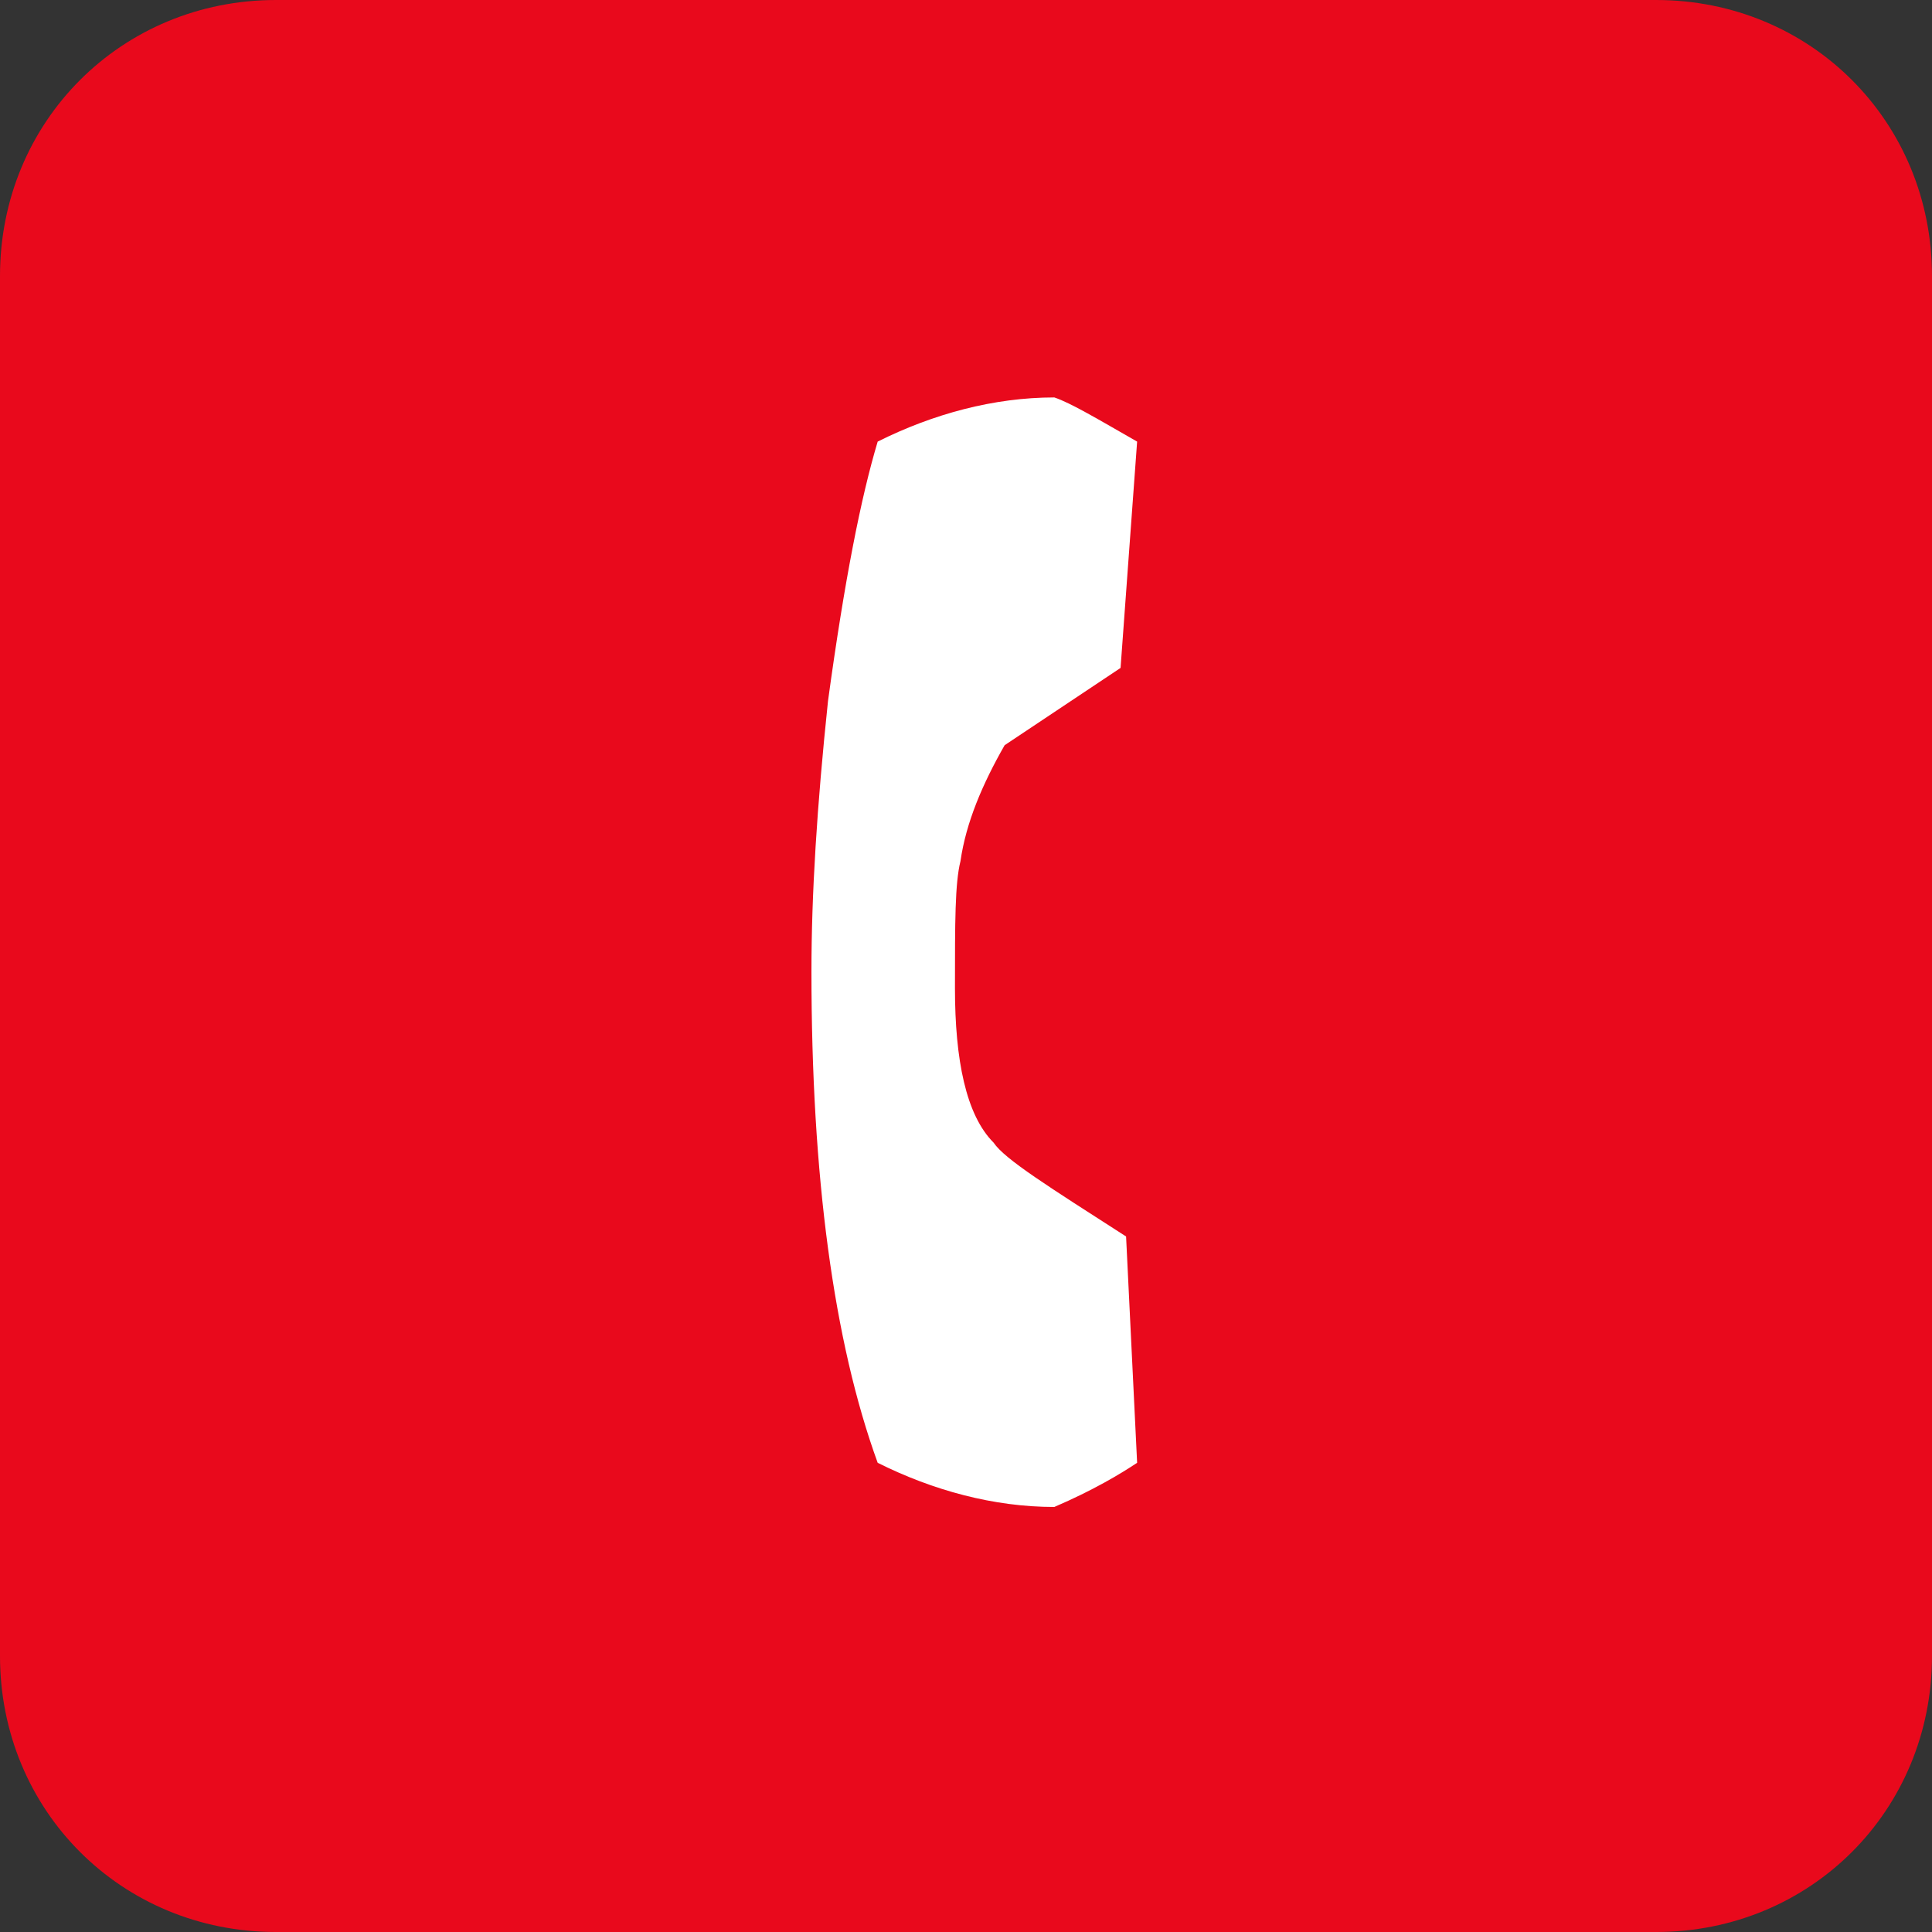
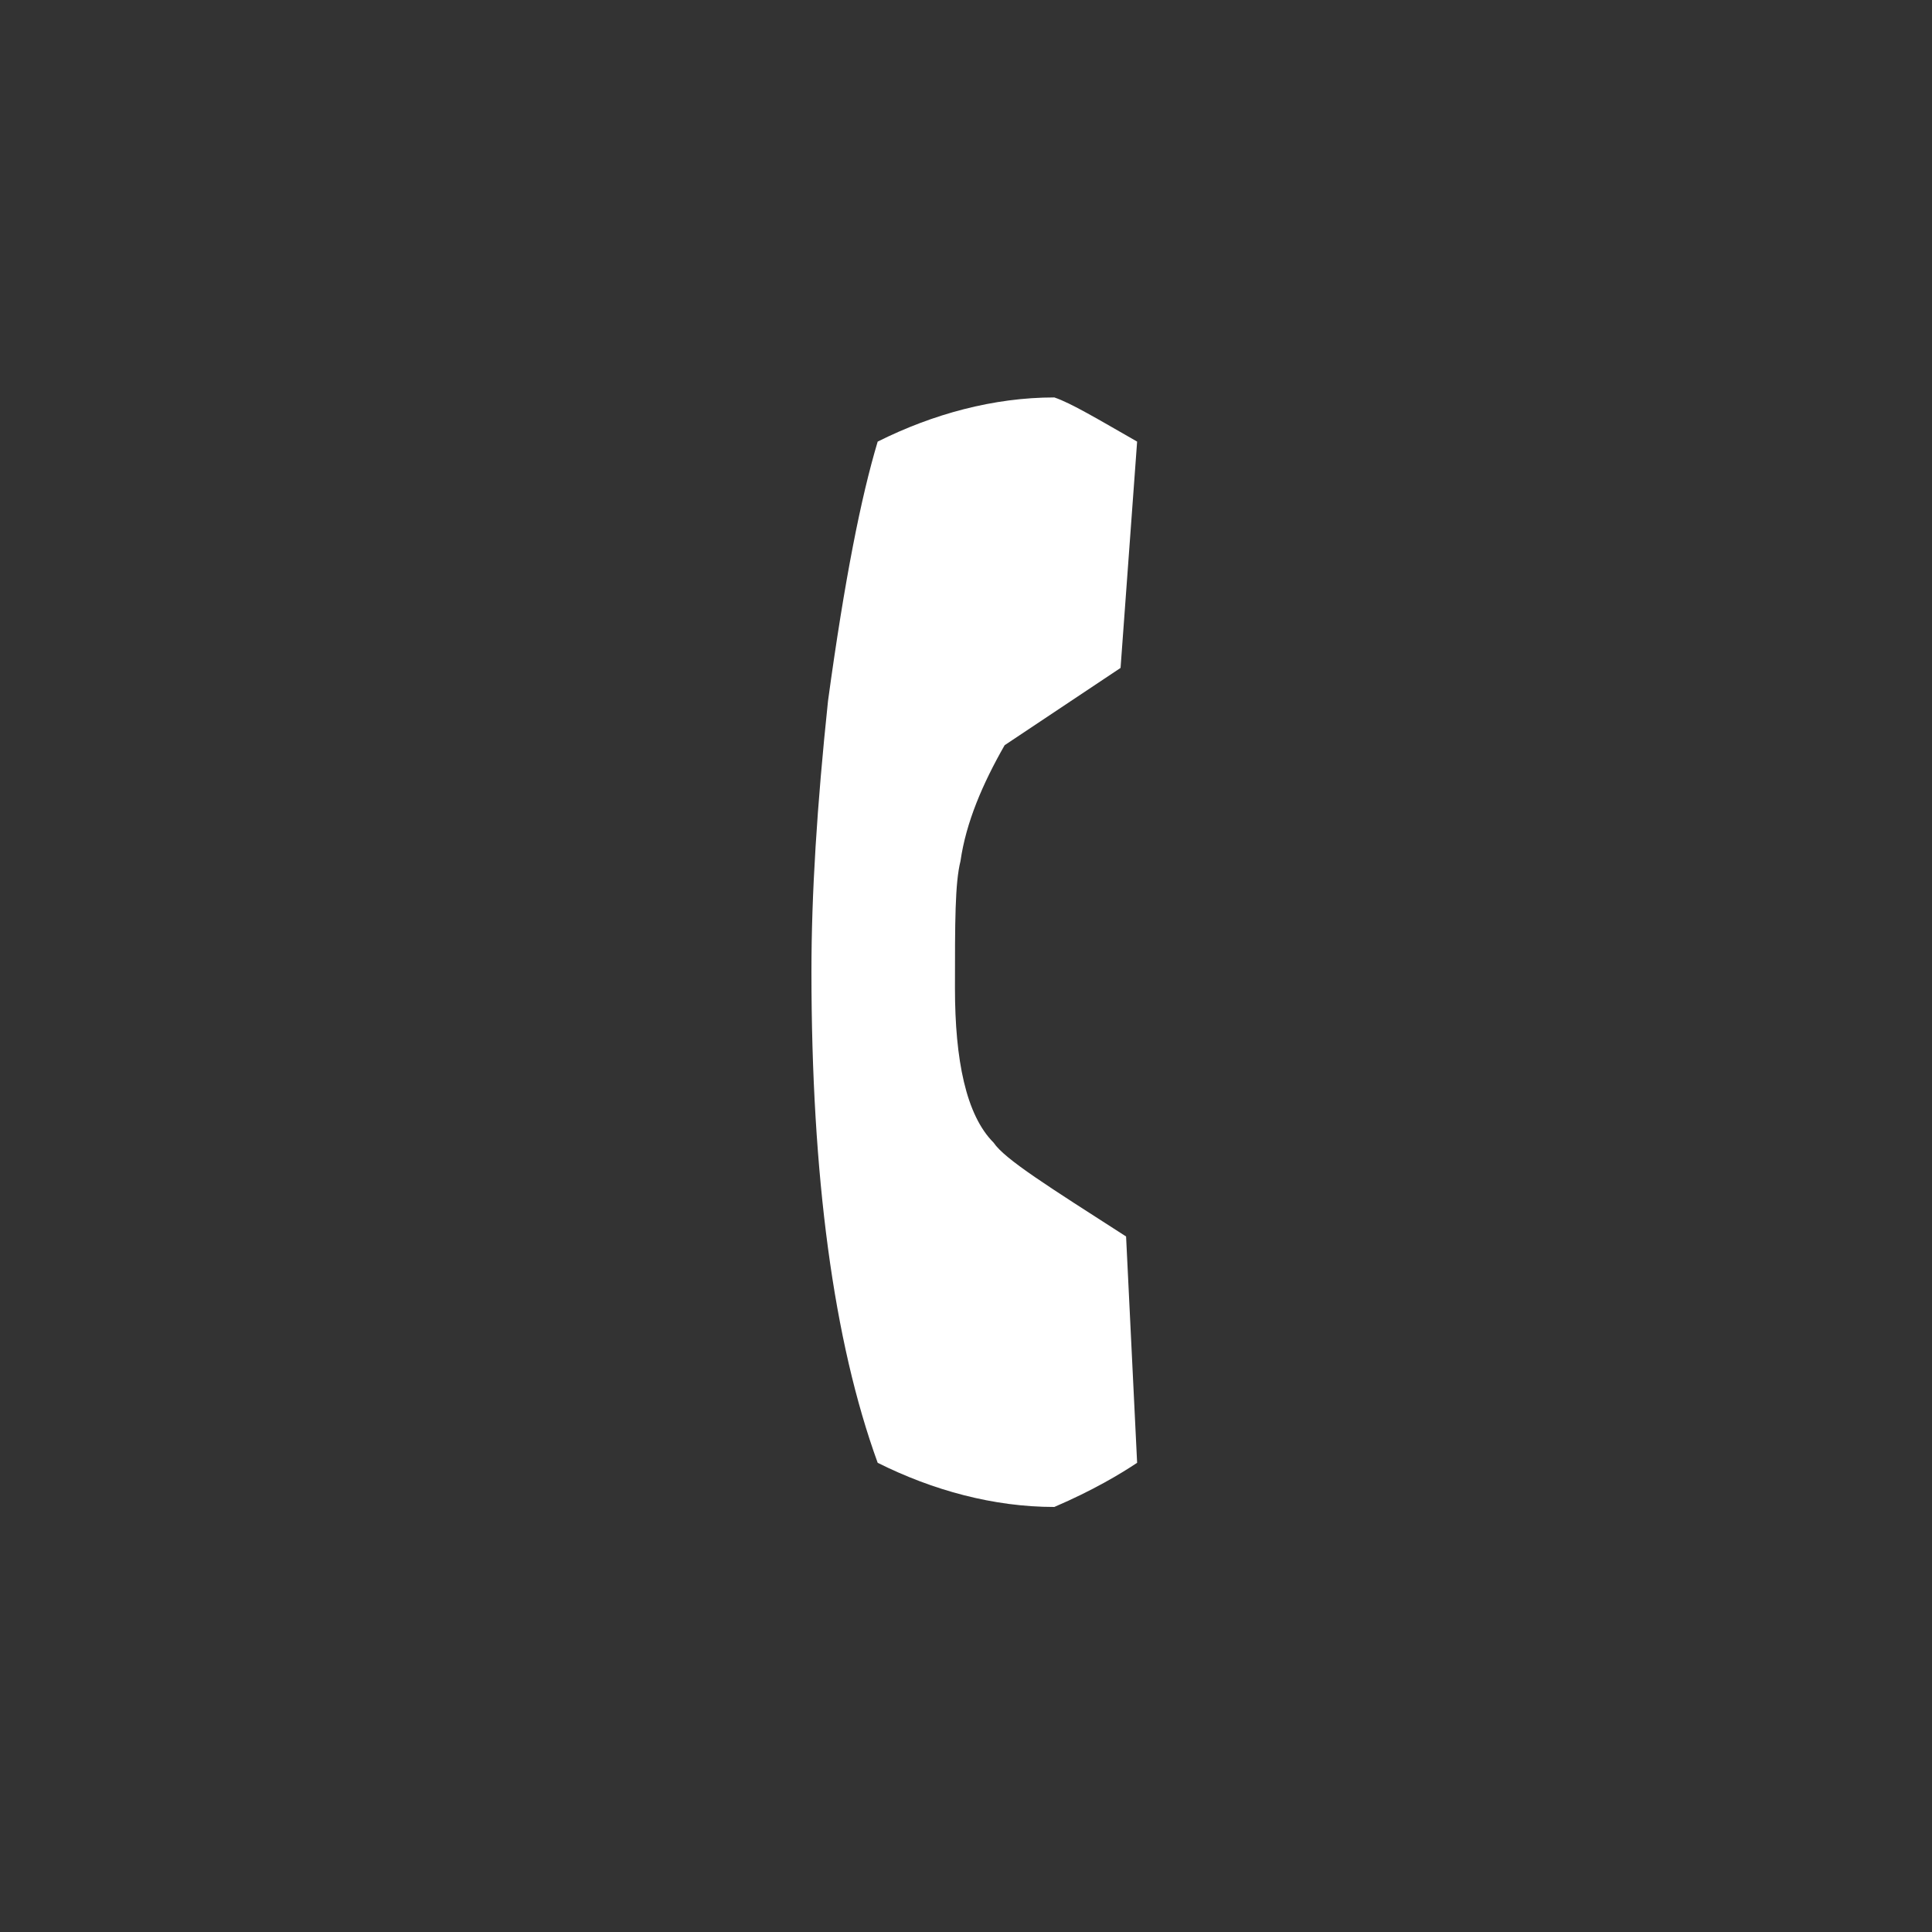
<svg xmlns="http://www.w3.org/2000/svg" xmlns:xlink="http://www.w3.org/1999/xlink" version="1.1" id="Ebene_1" x="0px" y="0px" viewBox="0 0 35 35" style="enable-background:new 0 0 35 35;" xml:space="preserve">
  <rect x="0" y="0" width="35" height="35" fill="#333333" stroke="none" />
  <style type="text/css">
	.st0{clip-path:url(#SVGID_2_);fill:#E9091C;}
	.st1{clip-path:url(#SVGID_2_);fill:#FFFFFF;}
</style>
  <g>
    <defs>
      <rect id="SVGID_1_" width="35" height="35" />
    </defs>
    <clipPath id="SVGID_2_">
      <use xlink:href="#SVGID_1_" style="overflow:visible;" />
    </clipPath>
-     <path class="st0" d="M5,0C2.2,0,0,2.2,0,5v25c0,2.8,2.2,5,5,5h25c2.8,0,5-2.2,5-5V5c0-2.8-2.2-5-5-5H5z" />
    <path class="st1" d="M20.4,22.4c-1.4-0.9-2.2-1.4-2.4-1.7c-0.5-0.5-0.7-1.5-0.7-2.8c0-1.2,0-1.9,0.1-2.3c0.1-0.7,0.4-1.4,0.8-2.1   l2.1-1.4l0.3-4.1c-0.7-0.4-1.2-0.7-1.5-0.8c-1.1,0-2.2,0.3-3.2,0.8c-0.3,1-0.6,2.5-0.9,4.7c-0.2,1.9-0.3,3.5-0.3,4.9   c0,3.7,0.4,6.7,1.2,8.9c1,0.5,2.1,0.8,3.2,0.8c0.7-0.3,1.2-0.6,1.5-0.8L20.4,22.4z" />
  </g>
  <g>
</g>
  <g>
</g>
  <g>
</g>
  <g>
</g>
  <g>
</g>
  <g>
</g>
</svg>